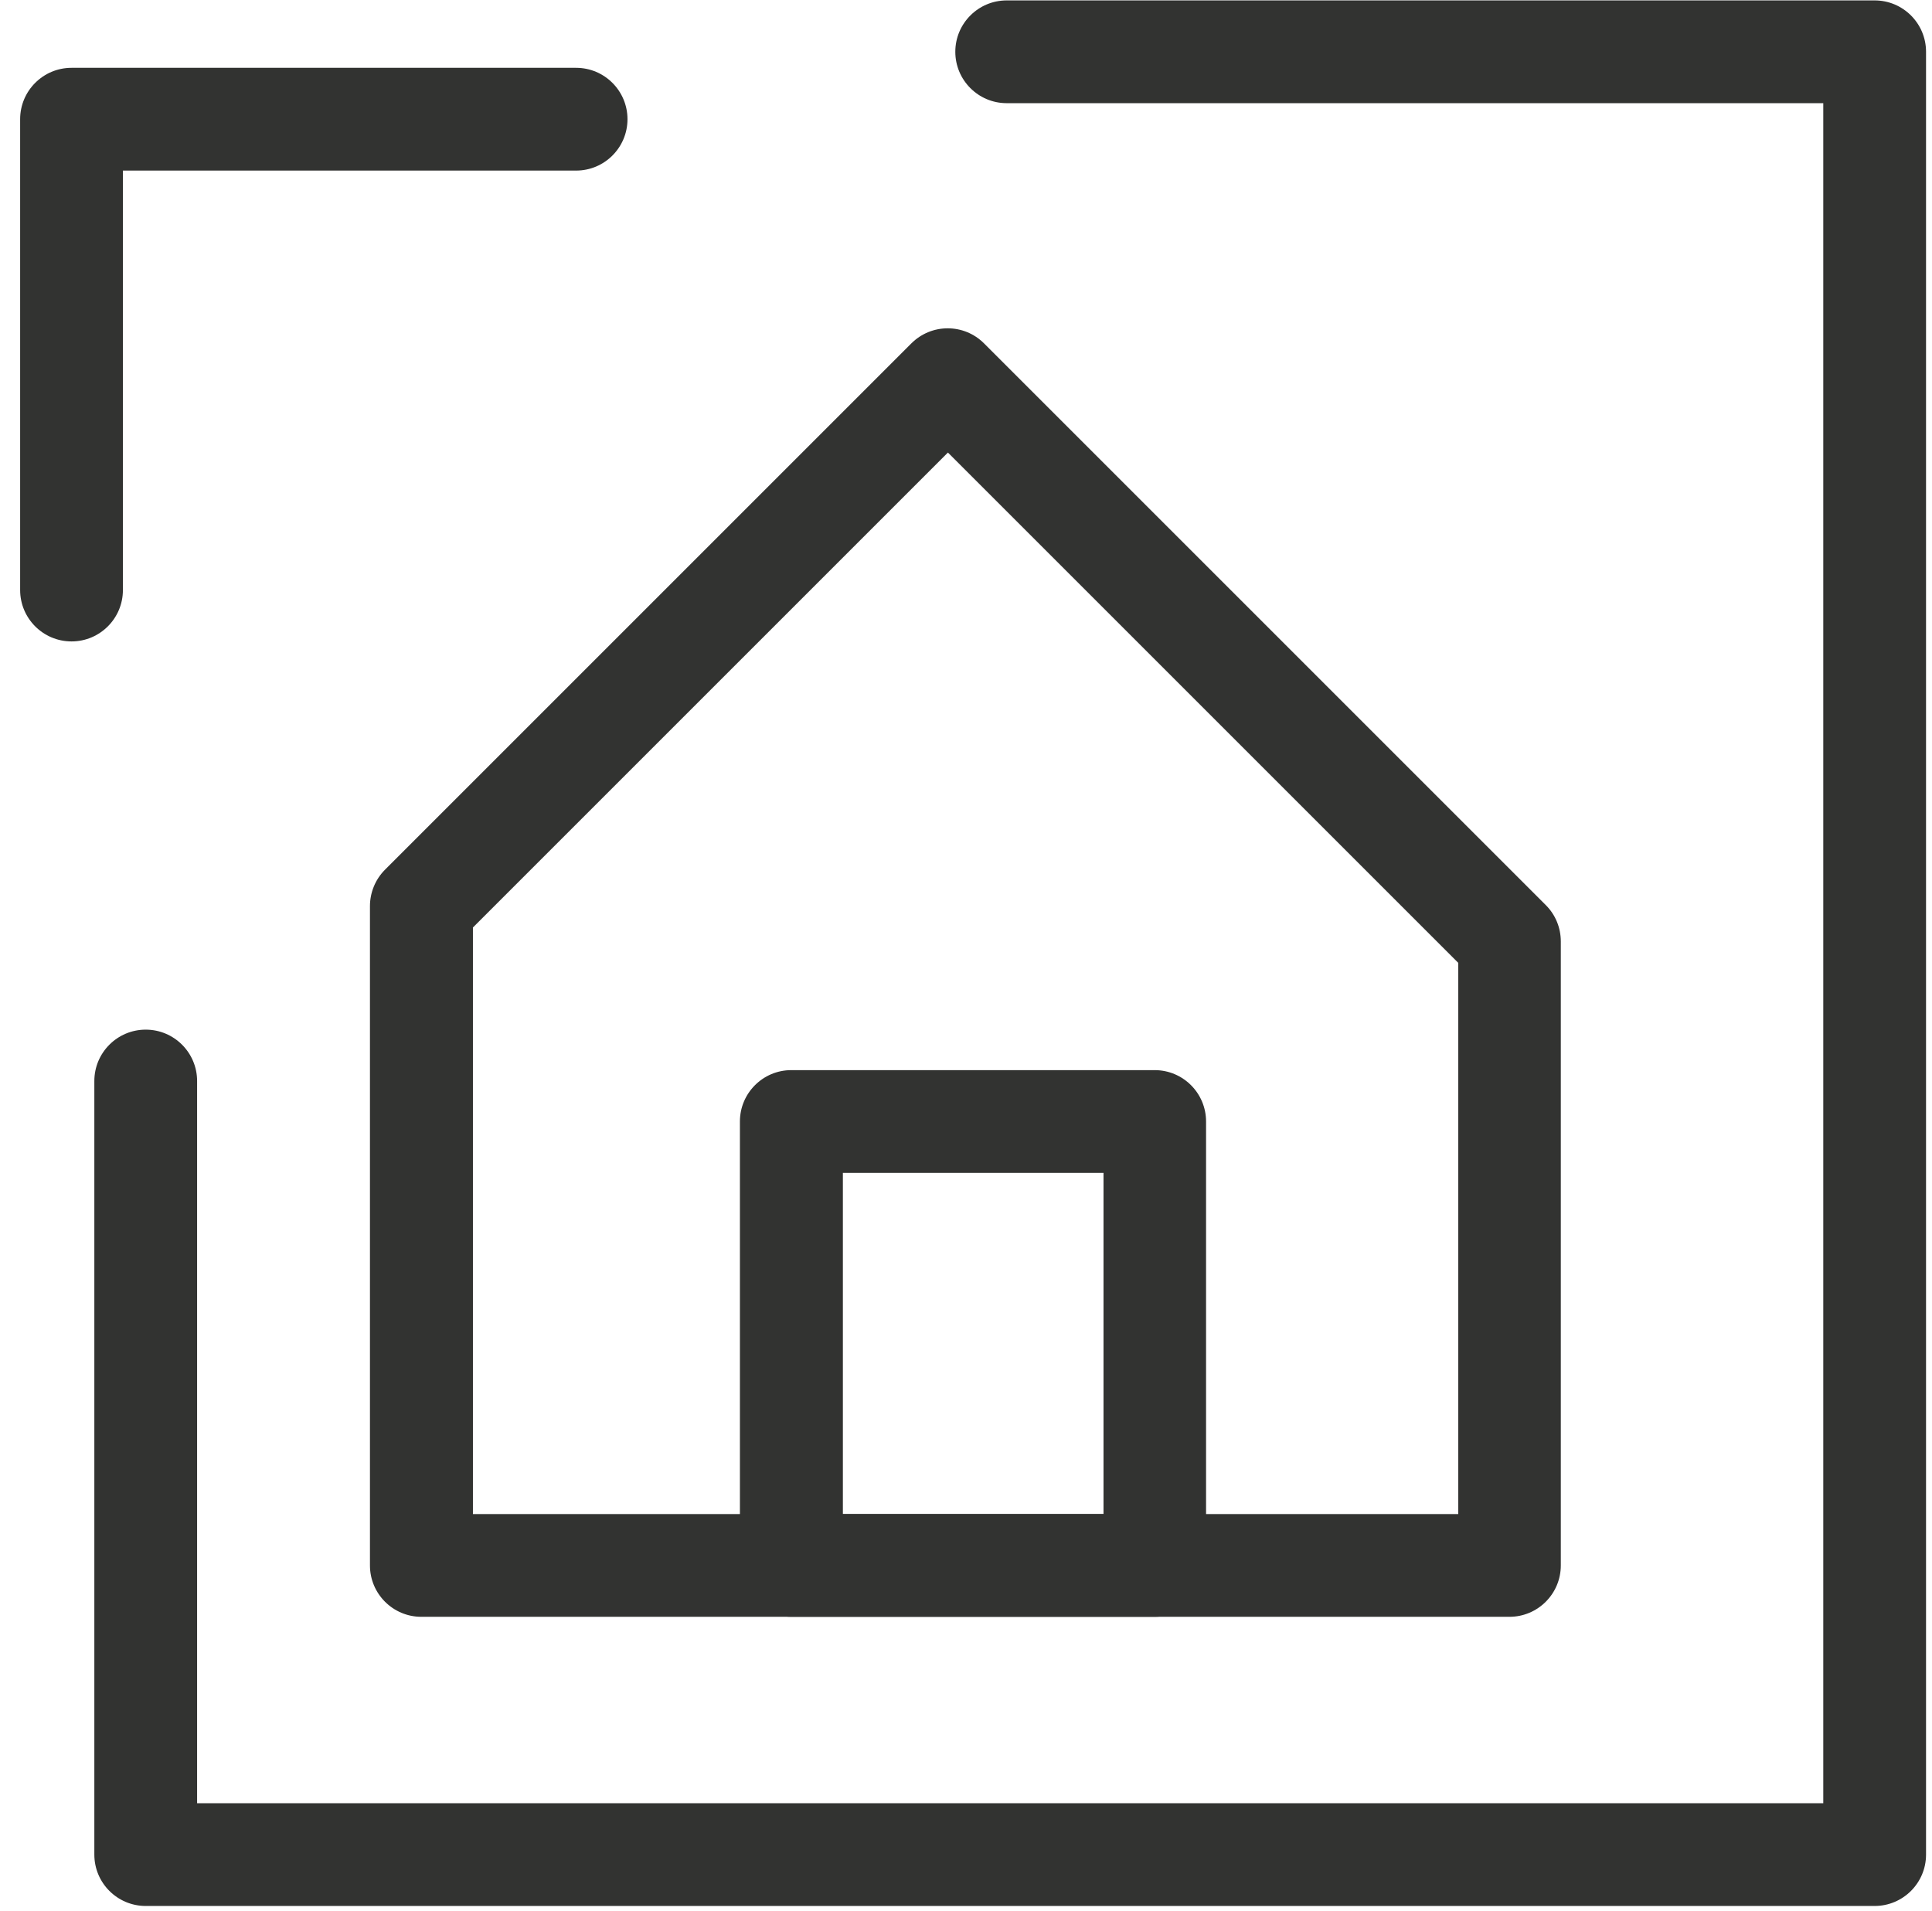
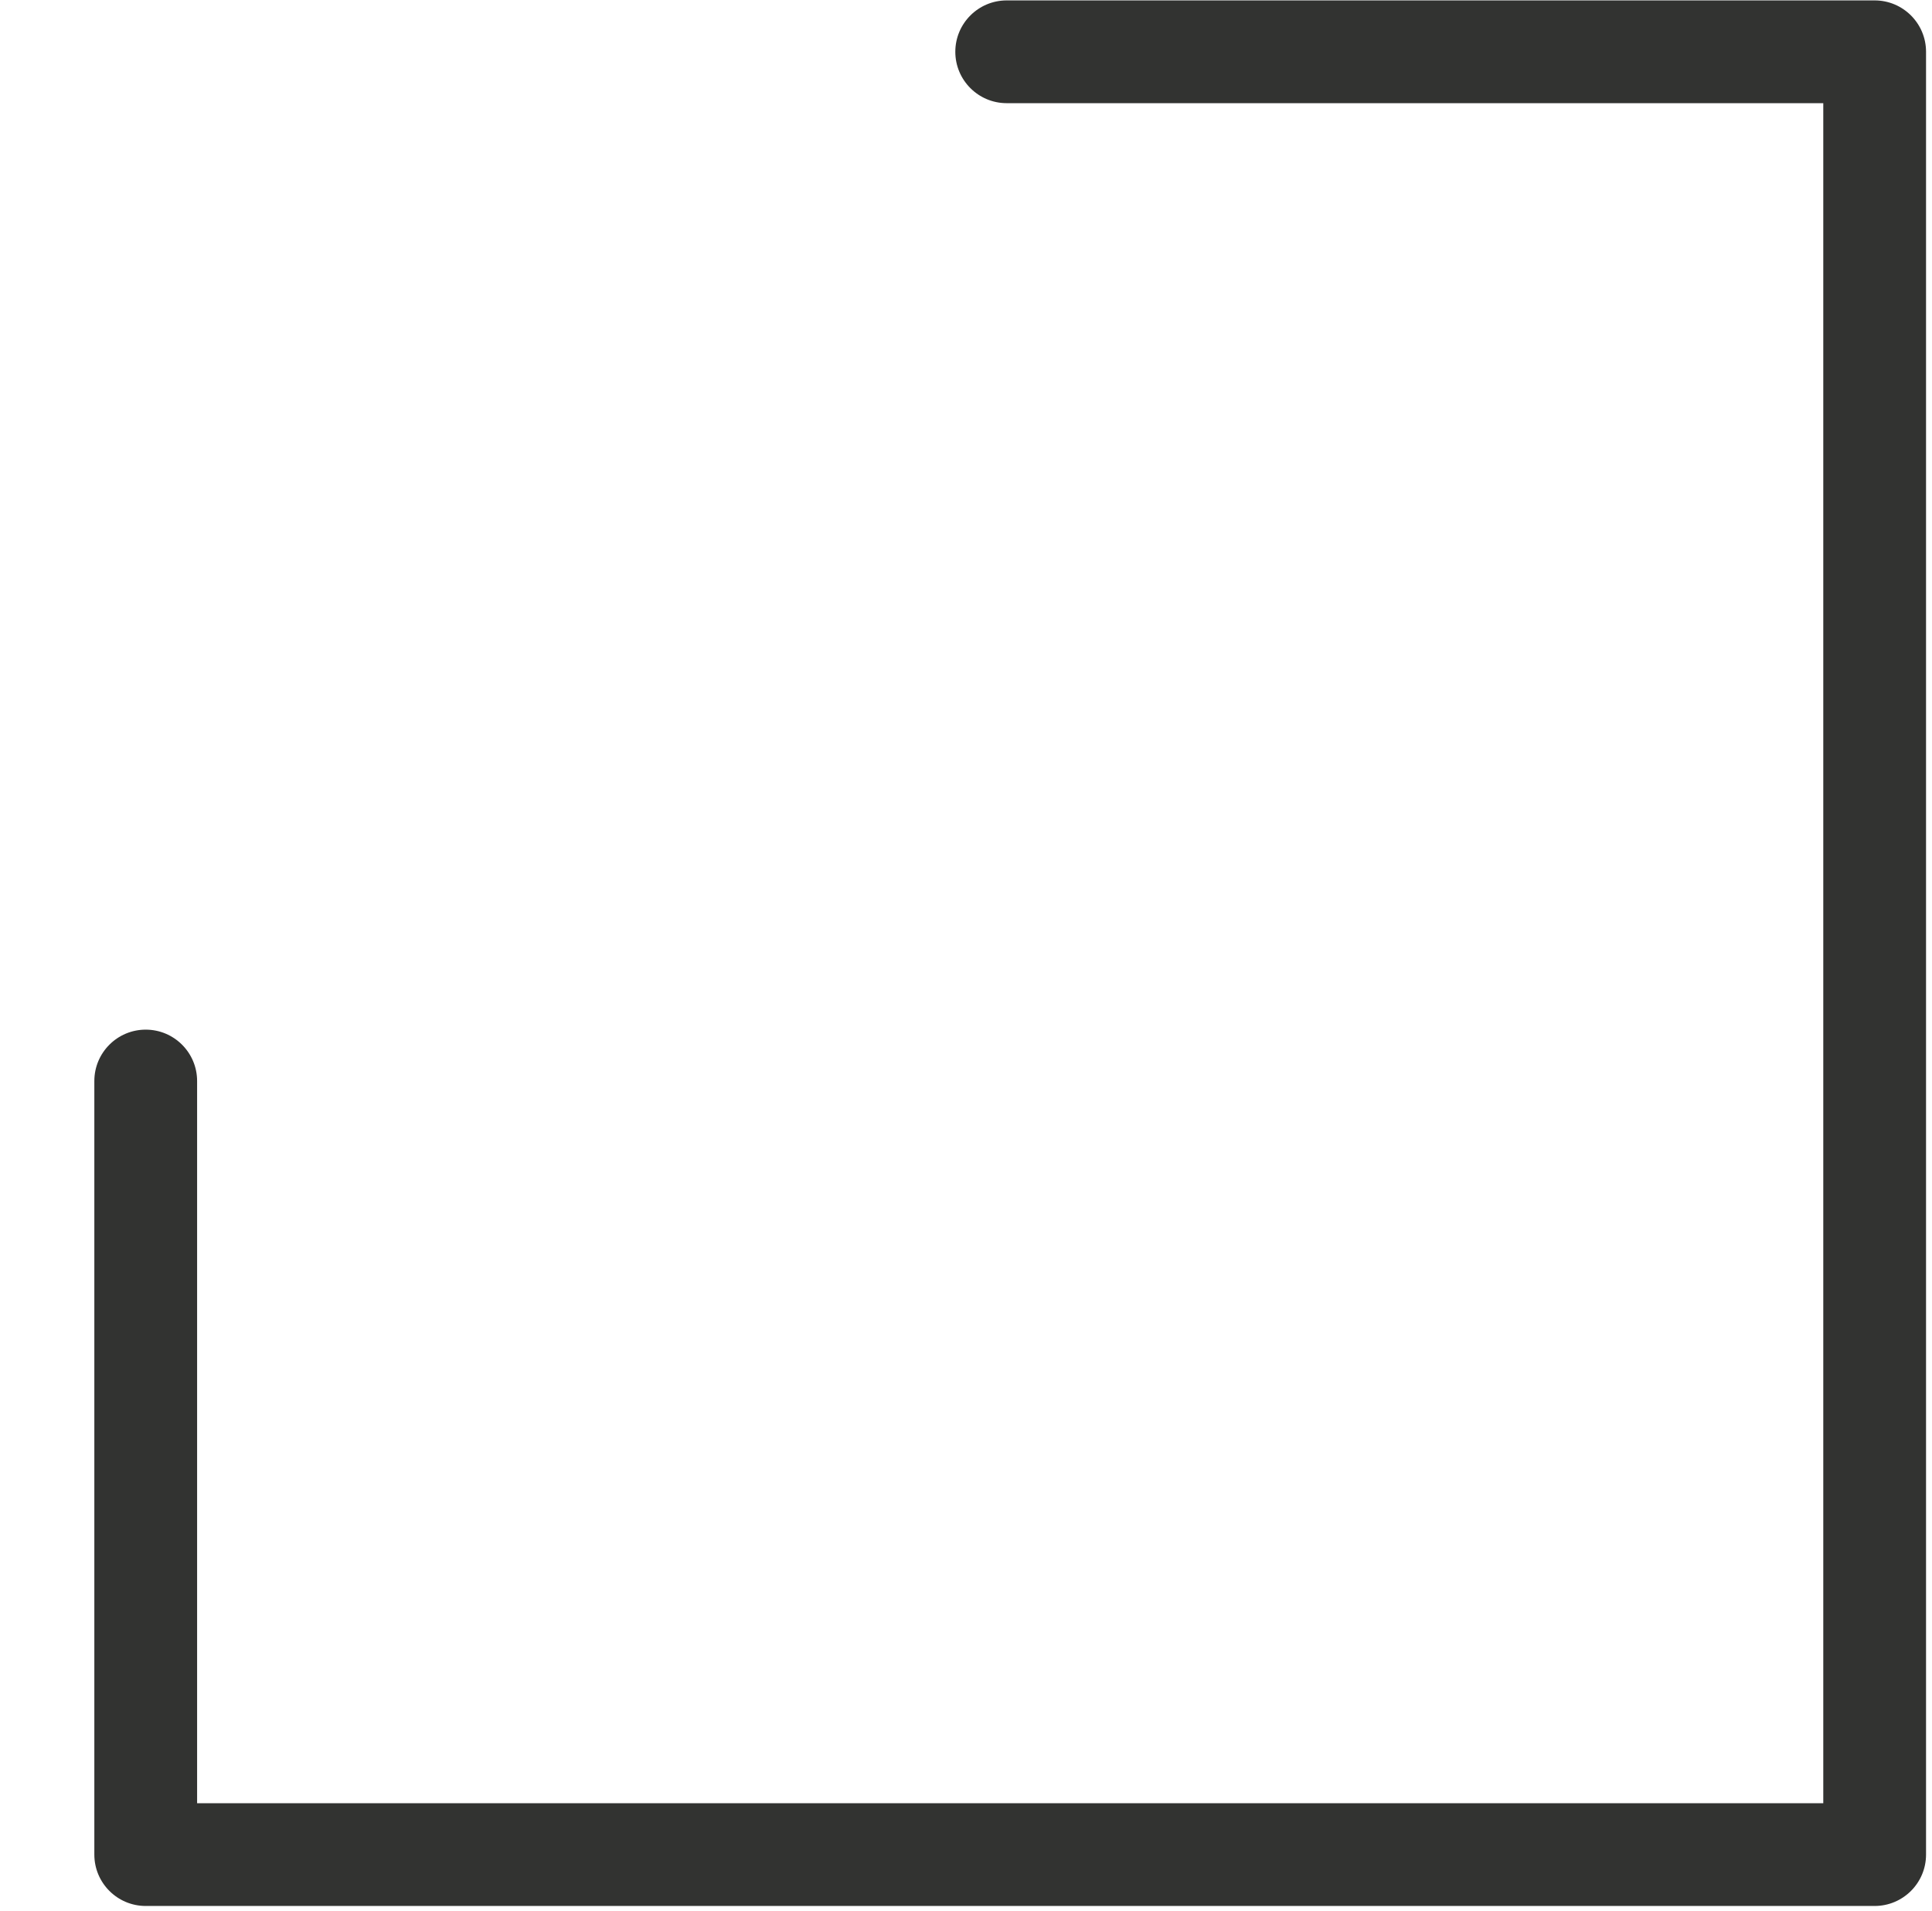
<svg xmlns="http://www.w3.org/2000/svg" width="94" height="93" viewBox="0 0 94 93" fill="none">
  <path d="M91.21 92.74H7.09C5.71 92.74 4.59 91.62 4.59 90.24V52.6C4.59 51.22 5.71 50.1 7.09 50.1C8.47 50.1 9.59 51.22 9.59 52.6V87.74H88.71V5.02H48.98C47.6 5.02 46.48 3.9 46.48 2.52C46.48 1.14 47.6 0.02 48.98 0.02H91.21C92.59 0.02 93.71 1.14 93.71 2.52V90.24C93.71 91.62 92.59 92.74 91.21 92.74Z" fill="#323331" />
-   <path d="M3.48 31.21C2.1 31.21 0.98 30.09 0.98 28.71V5.8C0.98 4.42 2.1 3.3 3.48 3.3H28.03C29.41 3.3 30.53 4.42 30.53 5.8C30.53 7.18 29.41 8.3 28.03 8.3H5.98V28.71C5.98 30.09 4.86 31.21 3.48 31.21Z" fill="#323331" />
-   <path d="M73.45 78.67H20.5C19.12 78.67 18 77.55 18 76.17V44.09C18 43.43 18.261 42.79 18.73 42.32L44.34 16.71C45.32 15.73 46.9 15.73 47.88 16.71L75.21 44.04C75.68 44.51 75.94 45.14 75.94 45.81V76.17C75.94 77.55 74.82 78.67 73.44 78.67H73.45ZM23 73.67H70.95V46.85L46.12 22.02L23.01 45.13V73.67H23Z" fill="#323331" />
-   <path d="M56.18 78.67H38.5C37.12 78.67 36 77.55 36 76.17V54.57C36 53.19 37.12 52.07 38.5 52.07H56.18C57.56 52.07 58.68 53.19 58.68 54.57V76.17C58.68 77.55 57.56 78.67 56.18 78.67ZM41.01 73.67H53.69V57.07H41.01V73.67Z" fill="#323331" />
</svg>